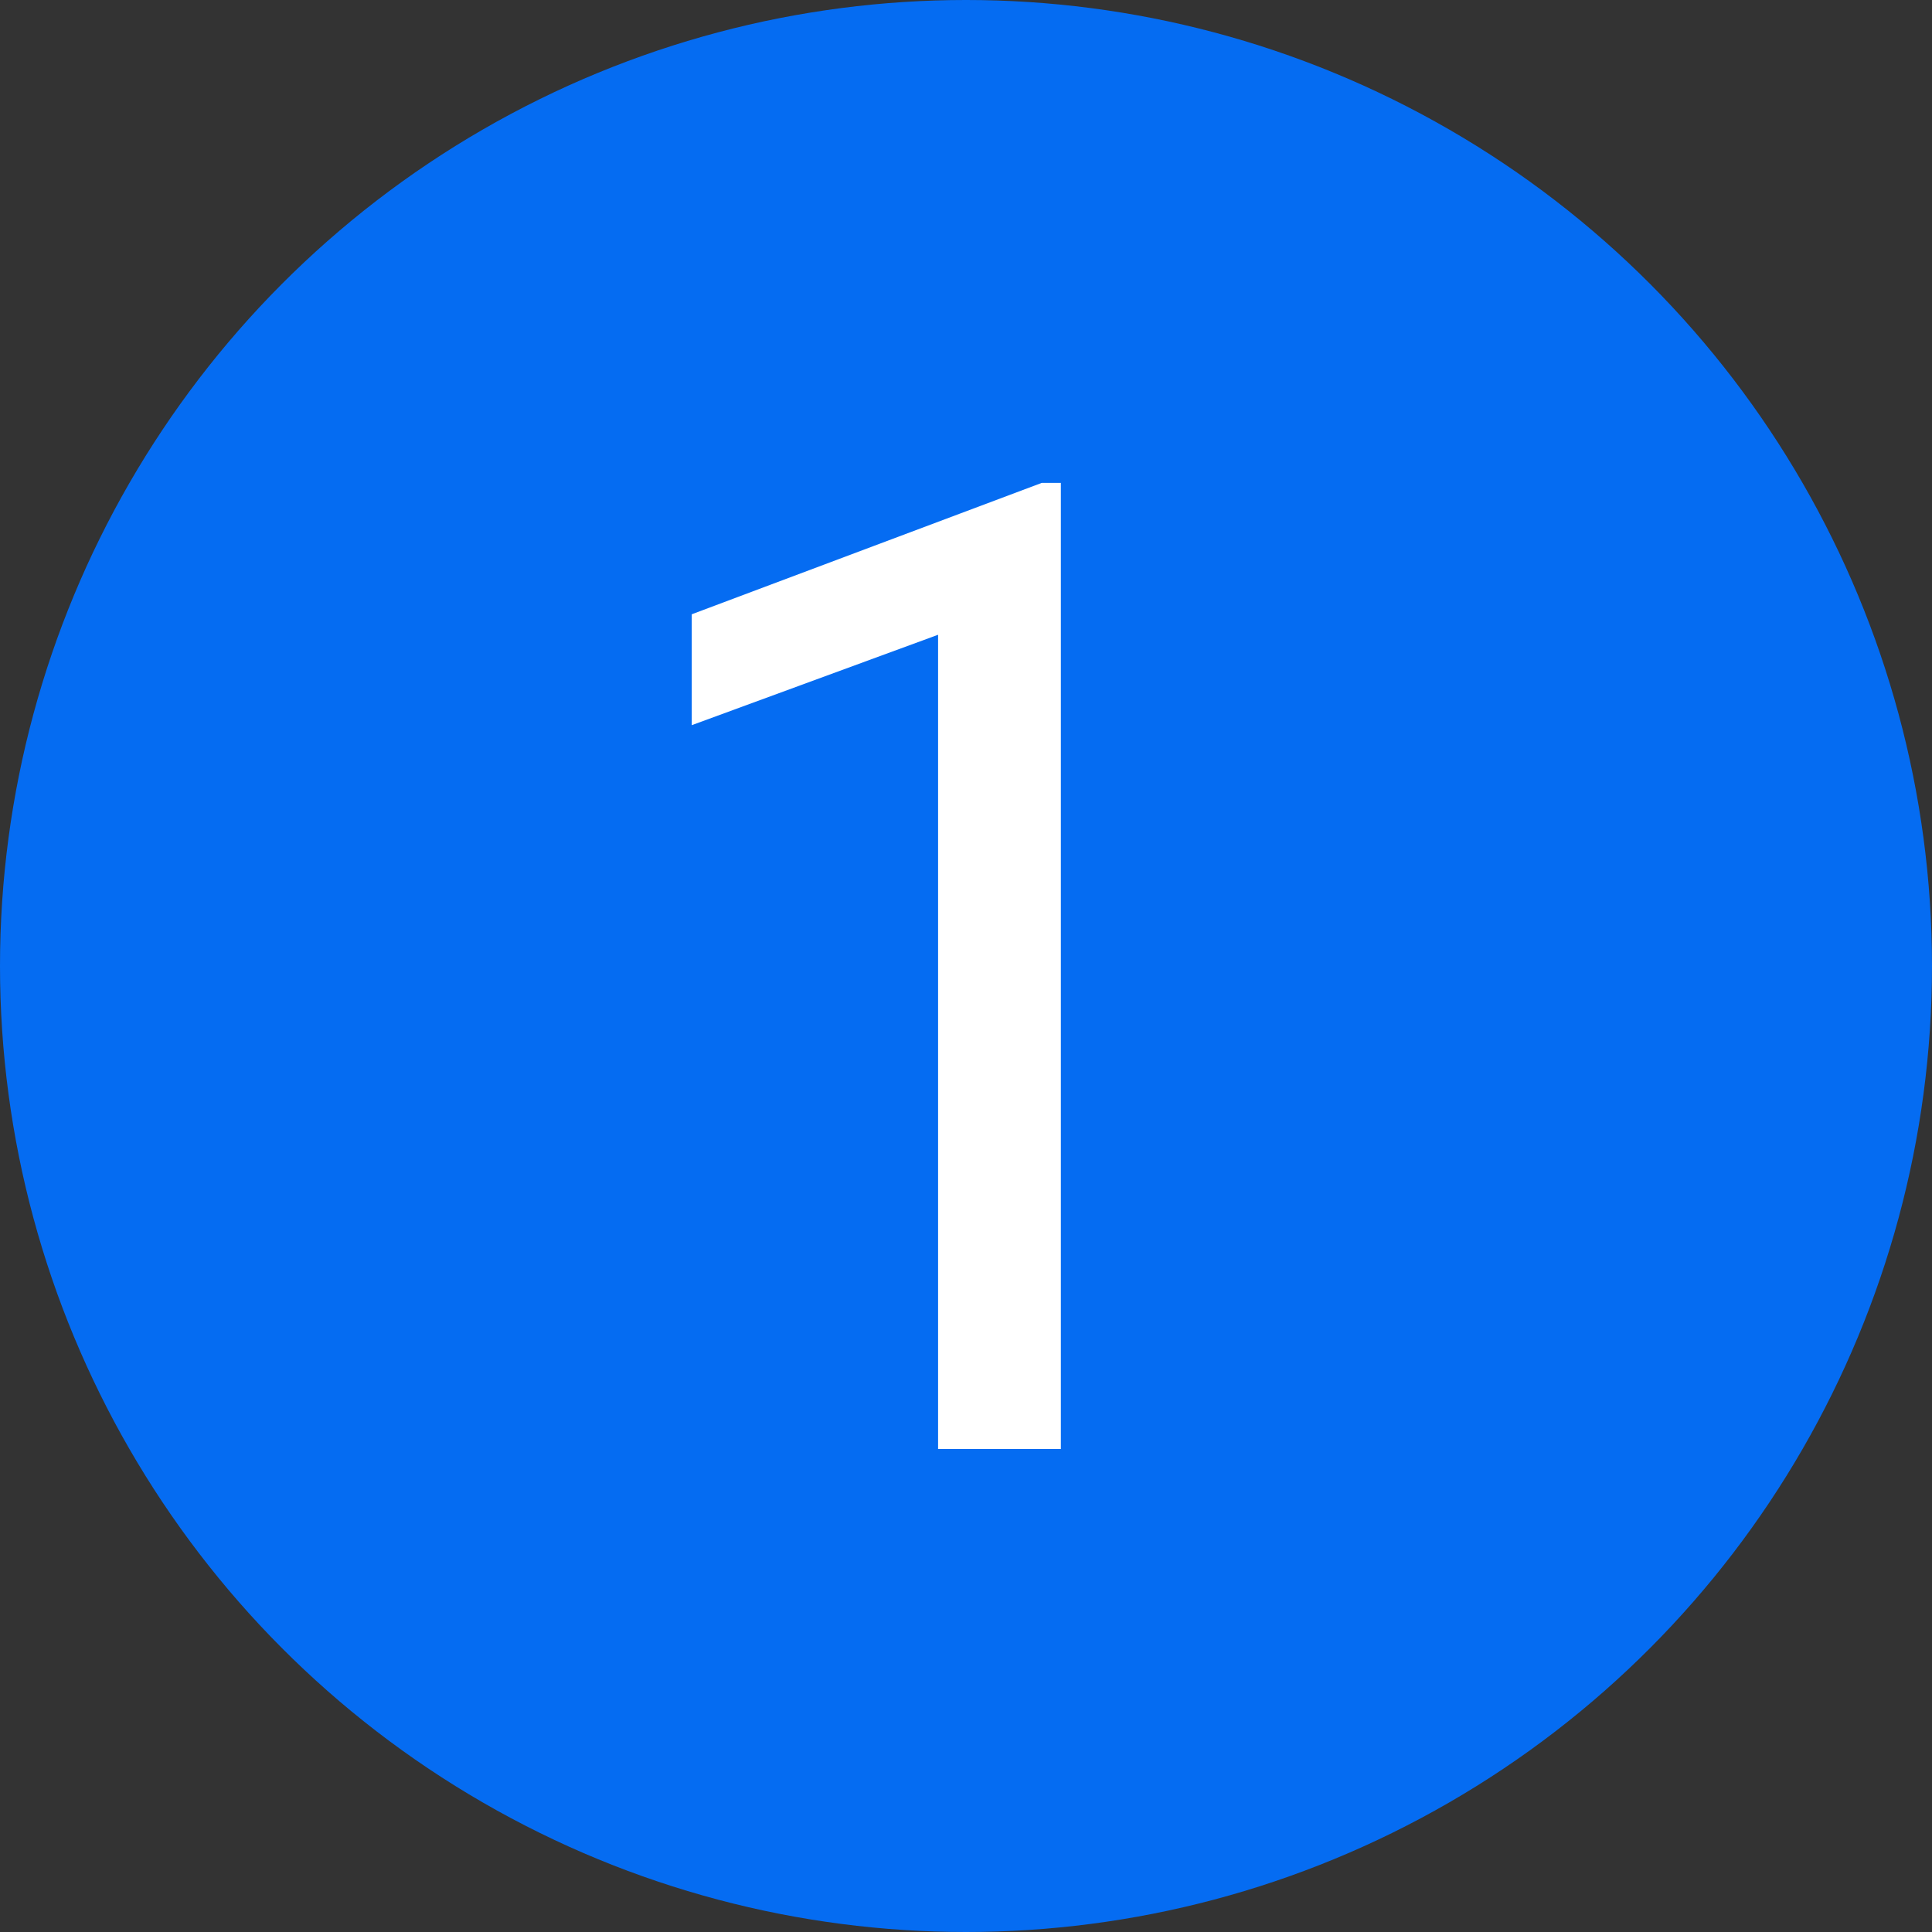
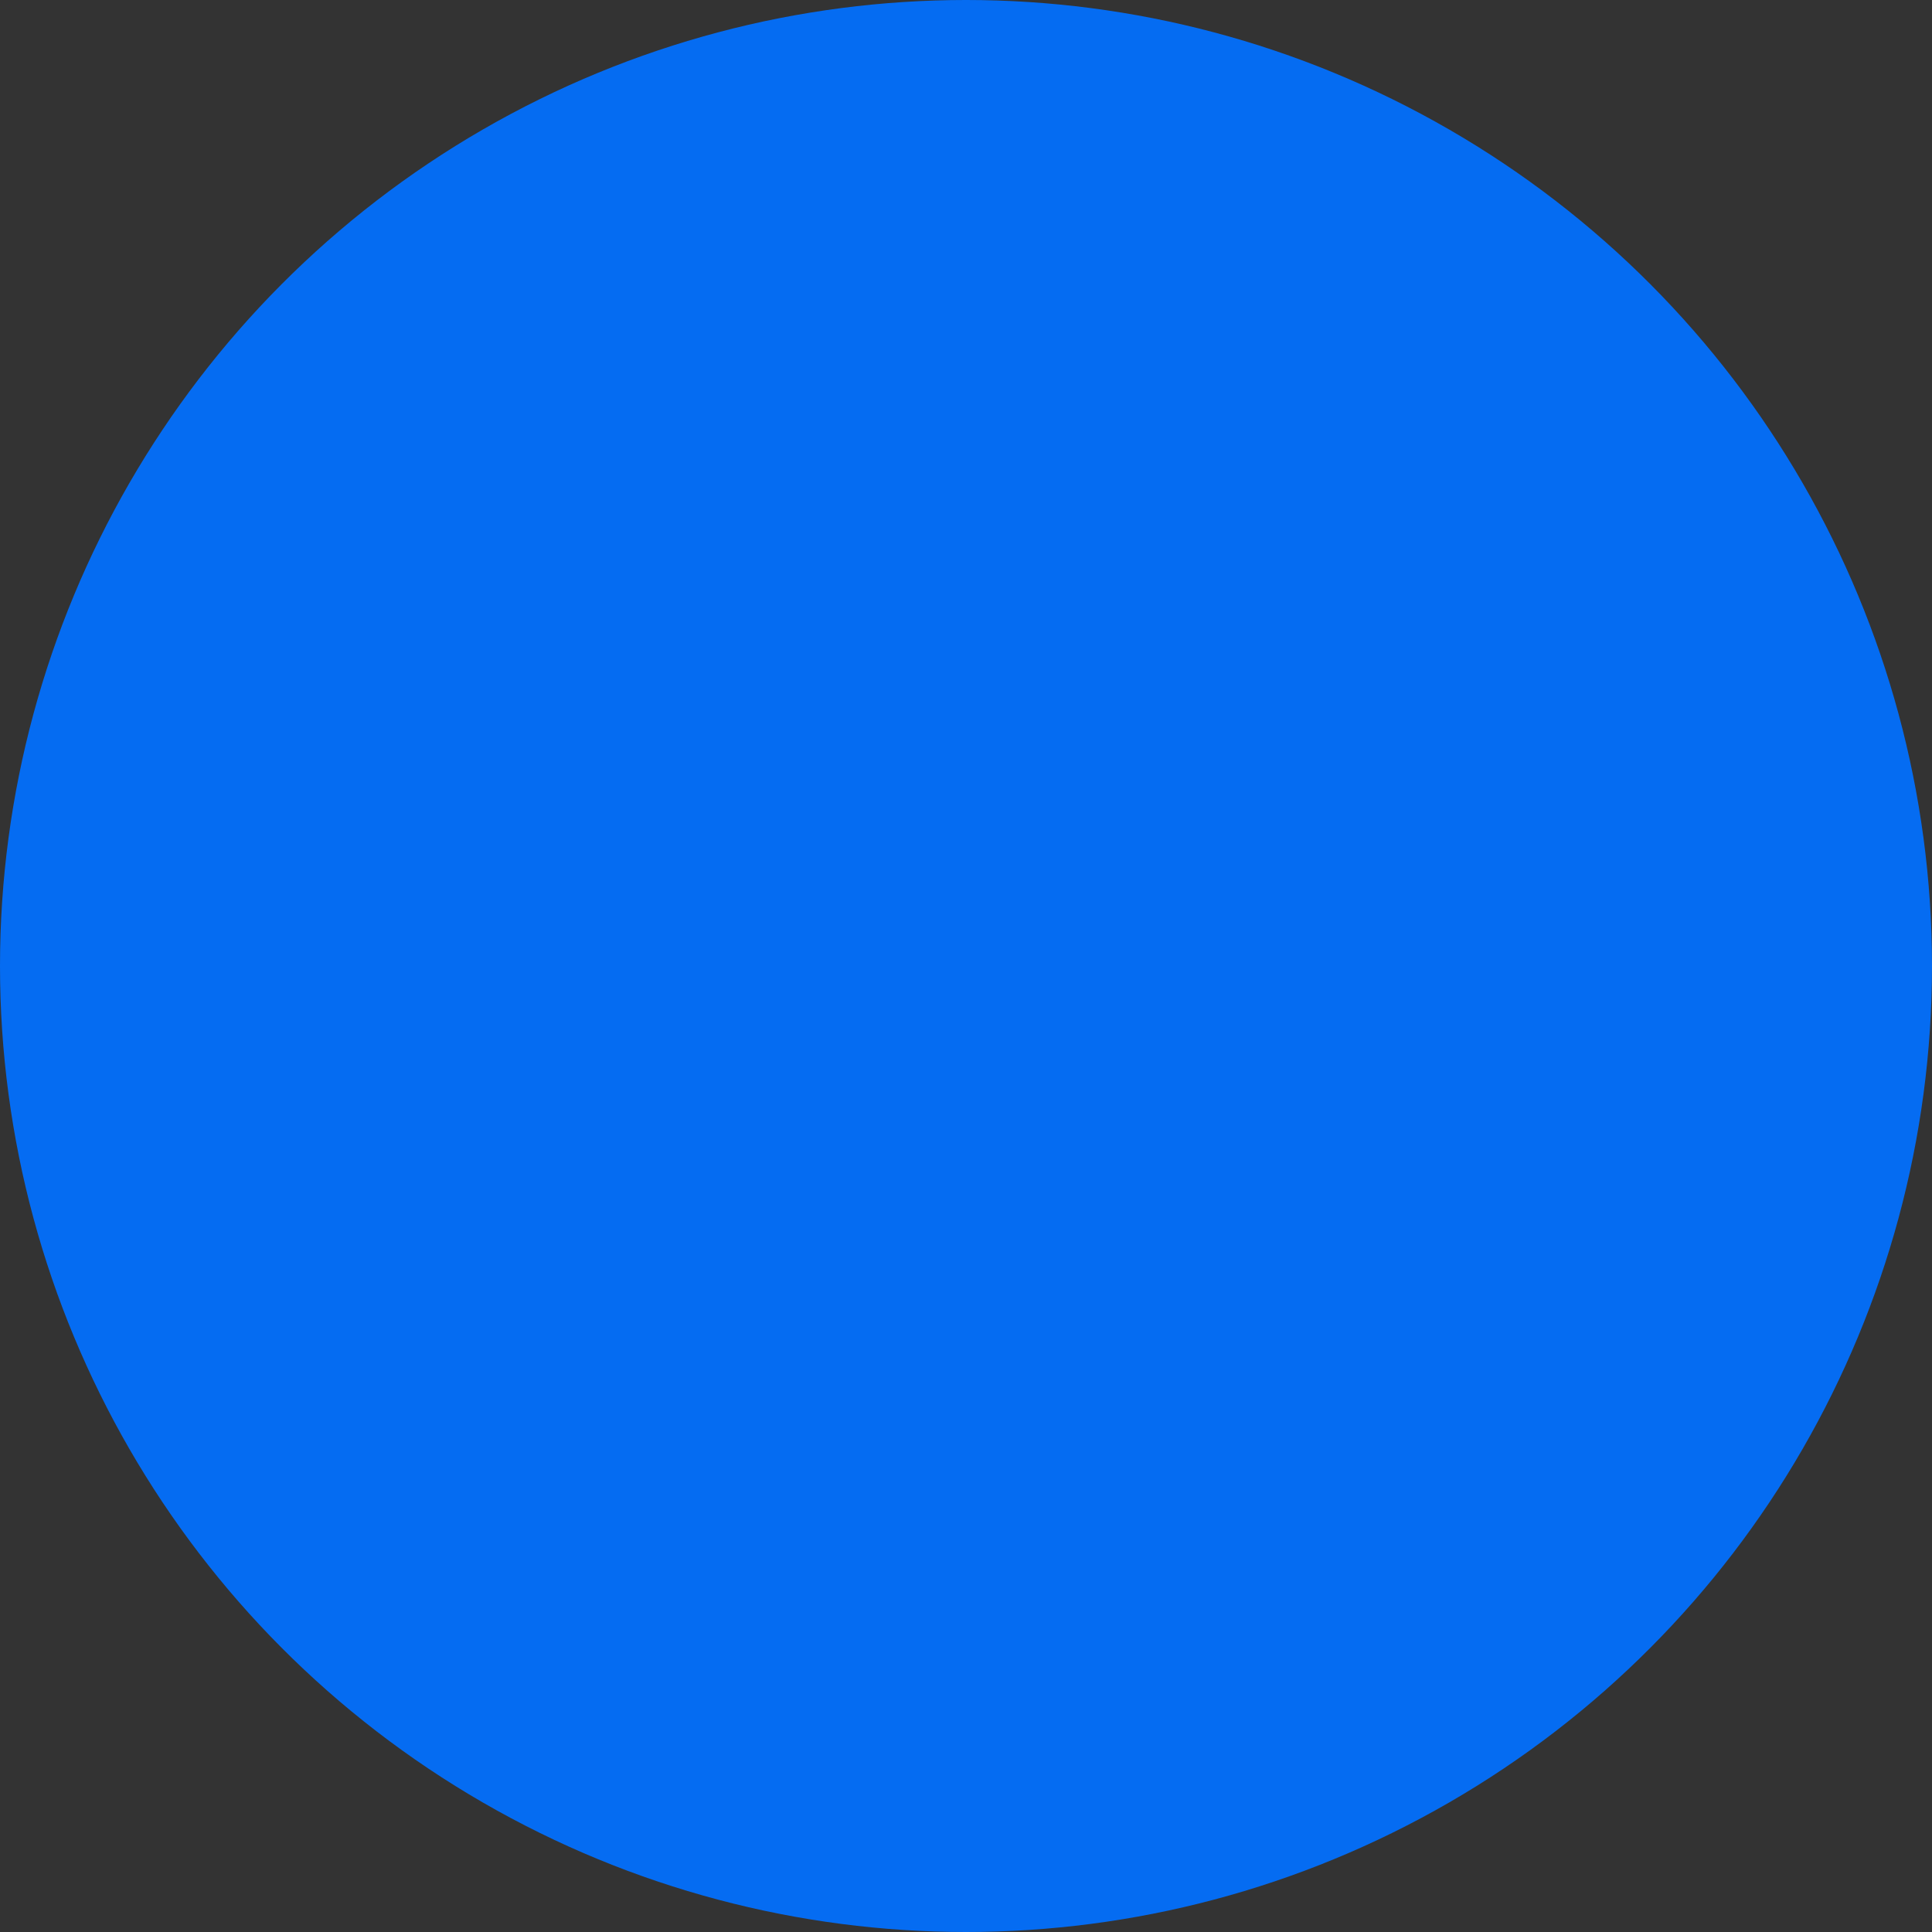
<svg xmlns="http://www.w3.org/2000/svg" id="Layer_1" viewBox="0 0 20 20">
  <rect x="0" y="0" width="20" height="20" fill="#333333" stroke="none" />
  <defs>
    <style>.cls-1{fill:#056cf2;}.cls-1,.cls-2{stroke-width:0px;}.cls-3{isolation:isolate;}.cls-2{fill:#fff;}</style>
  </defs>
  <circle id="Ellipse_9" class="cls-1" cx="10" cy="10" r="10" />
  <g id="_1" class="cls-3">
    <g class="cls-3">
-       <path class="cls-2" d="M10.983,15h-1.272V6.571l-2.55.936v-1.148l3.623-1.36h.198v10.001Z" />
-     </g>
+       </g>
  </g>
</svg>